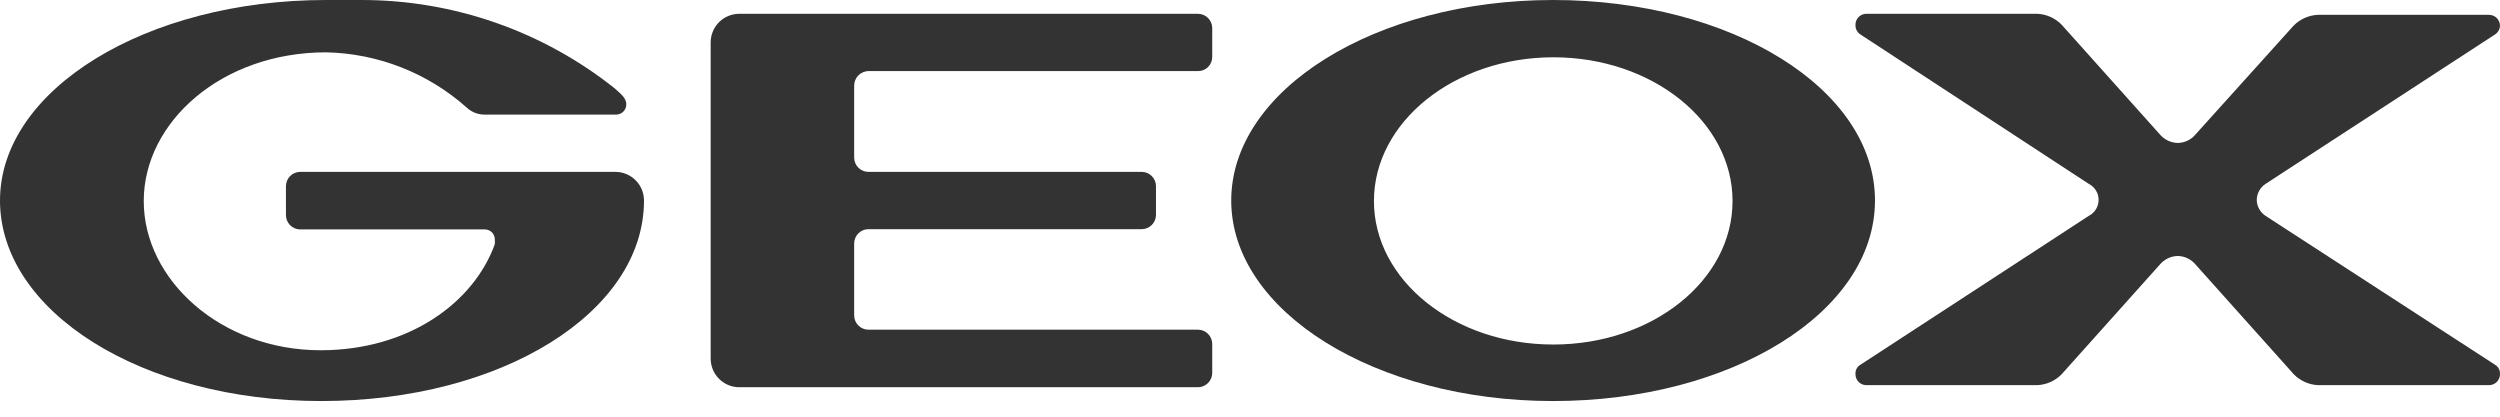
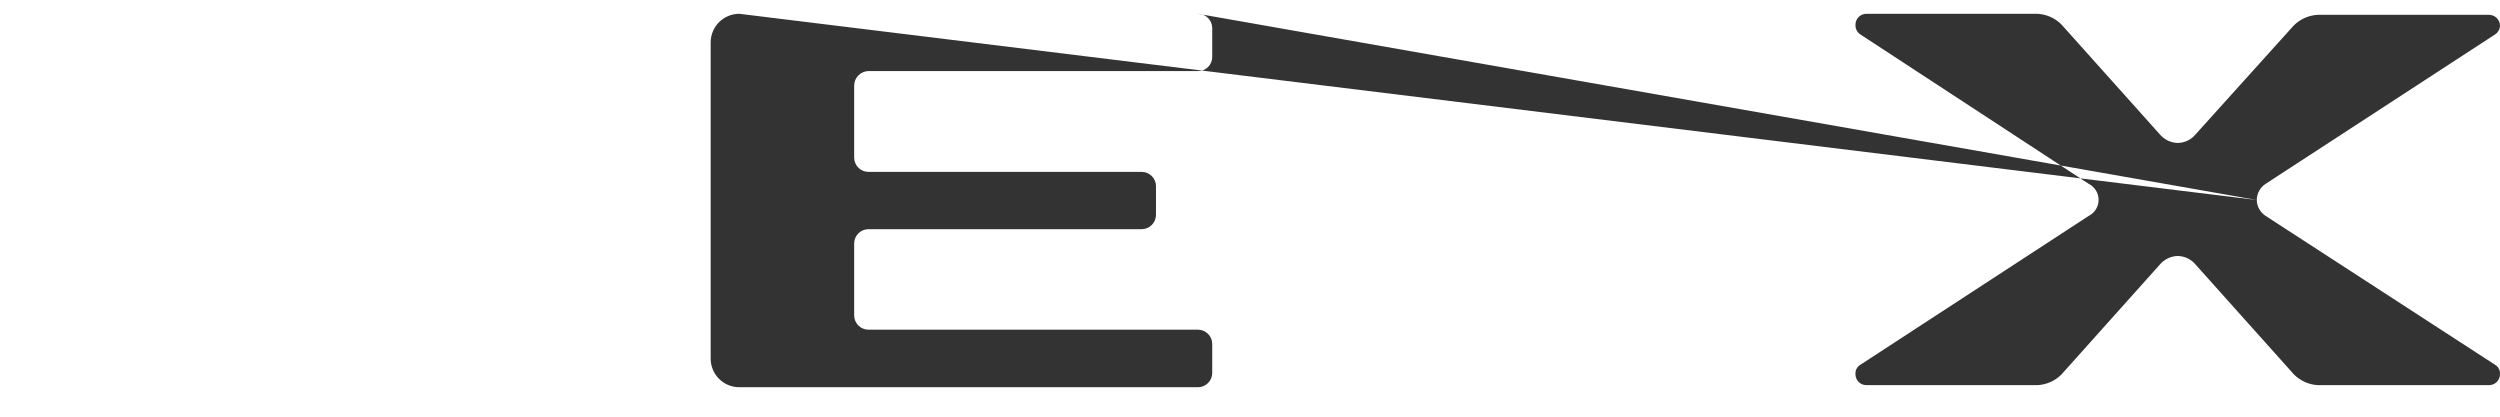
<svg xmlns="http://www.w3.org/2000/svg" width="120px" height="20px" viewBox="0 0 120 20" version="1.1">
  <title>geox-logo-1</title>
  <desc>Created with Sketch.</desc>
  <g id="Page-1" stroke="none" stroke-width="1" fill="none" fill-rule="evenodd">
    <g id="geox-logo-1" fill="#333333" fill-rule="nonzero">
-       <path d="M74.549,0 C66.012,0 59.099,4.312 59.099,9.625 C59.099,14.937 66.012,19.25 74.549,19.25 C83.087,19.25 89.999,15 89.999,9.625 C89.999,4.25 83.087,0 74.549,0 Z M74.549,16.537 C69.799,16.537 65.949,13.45 65.949,9.65 C65.949,5.85 69.812,2.75 74.562,2.75 C79.312,2.75 83.162,5.837 83.162,9.65 C83.162,13.462 79.312,16.537 74.562,16.537 L74.549,16.537 Z M29.525,8.25 L14.4,8.25 C14.217,8.253 14.044,8.329 13.917,8.46 C13.791,8.591 13.722,8.768 13.725,8.95 L13.725,10.312 C13.722,10.495 13.791,10.671 13.917,10.802 C14.044,10.933 14.217,11.009 14.4,11.012 L23.287,11.012 C23.413,11.016 23.533,11.069 23.62,11.16 C23.706,11.252 23.753,11.374 23.75,11.5 C23.758,11.575 23.758,11.65 23.75,11.725 C22.737,14.525 19.625,16.812 15.387,16.812 C10.625,16.812 6.9,13.45 6.9,9.65 C6.9,5.85 10.65,2.512 15.65,2.512 C18.138,2.563 20.526,3.498 22.387,5.15 C22.61,5.365 22.903,5.489 23.212,5.5 L29.575,5.5 C29.706,5.5 29.832,5.447 29.924,5.353 C30.016,5.259 30.066,5.131 30.062,5 C30.062,4.675 29.712,4.437 29.5,4.237 C26.049,1.494 21.771,-0 17.362,-1.77635684e-15 L15.65,-1.77635684e-15 C7,3.88554372e-16 0,4.312 0,9.625 C0,14.937 6.787,19.25 15.425,19.25 C24.062,19.25 30.912,15 30.912,9.625 C30.912,9.258 30.766,8.906 30.505,8.648 C30.244,8.39 29.892,8.247 29.525,8.25 Z" id="Shape" />
-       <path d="M108.324,9.6 C108.327,9.287 108.487,8.996 108.749,8.825 L119.749,1.662 C119.894,1.574 119.987,1.42 119.999,1.25 C120.002,1.104 119.945,0.963 119.841,0.861 C119.736,0.759 119.594,0.706 119.449,0.712 L111.249,0.712 C110.815,0.735 110.405,0.917 110.099,1.225 L105.399,6.437 C105.188,6.7 104.873,6.855 104.536,6.862 C104.197,6.855 103.877,6.7 103.661,6.437 L98.949,1.175 C98.642,0.867 98.233,0.685 97.799,0.662 L89.612,0.662 C89.466,0.656 89.324,0.709 89.219,0.811 C89.115,0.913 89.058,1.054 89.062,1.2 C89.056,1.388 89.151,1.564 89.312,1.662 L100.261,8.825 C100.551,8.972 100.733,9.269 100.733,9.594 C100.733,9.918 100.551,10.215 100.261,10.362 L89.312,17.5 C89.149,17.59 89.052,17.764 89.062,17.95 C89.058,18.096 89.115,18.236 89.219,18.338 C89.324,18.44 89.466,18.494 89.612,18.487 L97.799,18.487 C98.233,18.465 98.642,18.282 98.949,17.975 L103.661,12.712 C103.877,12.45 104.197,12.294 104.536,12.287 C104.873,12.295 105.188,12.45 105.399,12.712 L110.111,17.975 C110.418,18.282 110.828,18.465 111.261,18.487 L119.449,18.487 C119.594,18.494 119.736,18.44 119.841,18.338 C119.945,18.236 120.002,18.096 119.999,17.95 C120.008,17.764 119.911,17.59 119.749,17.5 L108.749,10.362 C108.49,10.194 108.331,9.909 108.324,9.6 Z M57.499,0.662 L35.487,0.662 C34.728,0.662 34.112,1.278 34.112,2.037 L34.112,17.212 C34.112,17.972 34.728,18.587 35.487,18.587 L57.499,18.587 C57.879,18.587 58.187,18.279 58.187,17.9 L58.187,16.512 C58.187,16.133 57.879,15.825 57.499,15.825 L41.687,15.825 C41.307,15.825 41,15.517 41,15.137 L41,11.687 C41,11.308 41.307,11 41.687,11 L54.799,11 C55.179,11 55.487,10.692 55.487,10.312 L55.487,8.937 C55.487,8.558 55.179,8.25 54.799,8.25 L41.687,8.25 C41.307,8.25 41,7.942 41,7.562 L41,4.112 C40.999,3.731 41.305,3.419 41.687,3.412 L57.499,3.412 C57.683,3.416 57.86,3.345 57.989,3.215 C58.119,3.085 58.19,2.908 58.187,2.725 L58.187,1.35 C58.187,0.97 57.879,0.662 57.499,0.662 Z" id="Shape" />
+       <path d="M108.324,9.6 C108.327,9.287 108.487,8.996 108.749,8.825 L119.749,1.662 C119.894,1.574 119.987,1.42 119.999,1.25 C120.002,1.104 119.945,0.963 119.841,0.861 C119.736,0.759 119.594,0.706 119.449,0.712 L111.249,0.712 C110.815,0.735 110.405,0.917 110.099,1.225 L105.399,6.437 C105.188,6.7 104.873,6.855 104.536,6.862 C104.197,6.855 103.877,6.7 103.661,6.437 L98.949,1.175 C98.642,0.867 98.233,0.685 97.799,0.662 L89.612,0.662 C89.466,0.656 89.324,0.709 89.219,0.811 C89.115,0.913 89.058,1.054 89.062,1.2 C89.056,1.388 89.151,1.564 89.312,1.662 L100.261,8.825 C100.551,8.972 100.733,9.269 100.733,9.594 C100.733,9.918 100.551,10.215 100.261,10.362 L89.312,17.5 C89.149,17.59 89.052,17.764 89.062,17.95 C89.058,18.096 89.115,18.236 89.219,18.338 C89.324,18.44 89.466,18.494 89.612,18.487 L97.799,18.487 C98.233,18.465 98.642,18.282 98.949,17.975 L103.661,12.712 C103.877,12.45 104.197,12.294 104.536,12.287 C104.873,12.295 105.188,12.45 105.399,12.712 L110.111,17.975 C110.418,18.282 110.828,18.465 111.261,18.487 L119.449,18.487 C119.594,18.494 119.736,18.44 119.841,18.338 C119.945,18.236 120.002,18.096 119.999,17.95 C120.008,17.764 119.911,17.59 119.749,17.5 L108.749,10.362 C108.49,10.194 108.331,9.909 108.324,9.6 Z L35.487,0.662 C34.728,0.662 34.112,1.278 34.112,2.037 L34.112,17.212 C34.112,17.972 34.728,18.587 35.487,18.587 L57.499,18.587 C57.879,18.587 58.187,18.279 58.187,17.9 L58.187,16.512 C58.187,16.133 57.879,15.825 57.499,15.825 L41.687,15.825 C41.307,15.825 41,15.517 41,15.137 L41,11.687 C41,11.308 41.307,11 41.687,11 L54.799,11 C55.179,11 55.487,10.692 55.487,10.312 L55.487,8.937 C55.487,8.558 55.179,8.25 54.799,8.25 L41.687,8.25 C41.307,8.25 41,7.942 41,7.562 L41,4.112 C40.999,3.731 41.305,3.419 41.687,3.412 L57.499,3.412 C57.683,3.416 57.86,3.345 57.989,3.215 C58.119,3.085 58.19,2.908 58.187,2.725 L58.187,1.35 C58.187,0.97 57.879,0.662 57.499,0.662 Z" id="Shape" />
    </g>
  </g>
</svg>